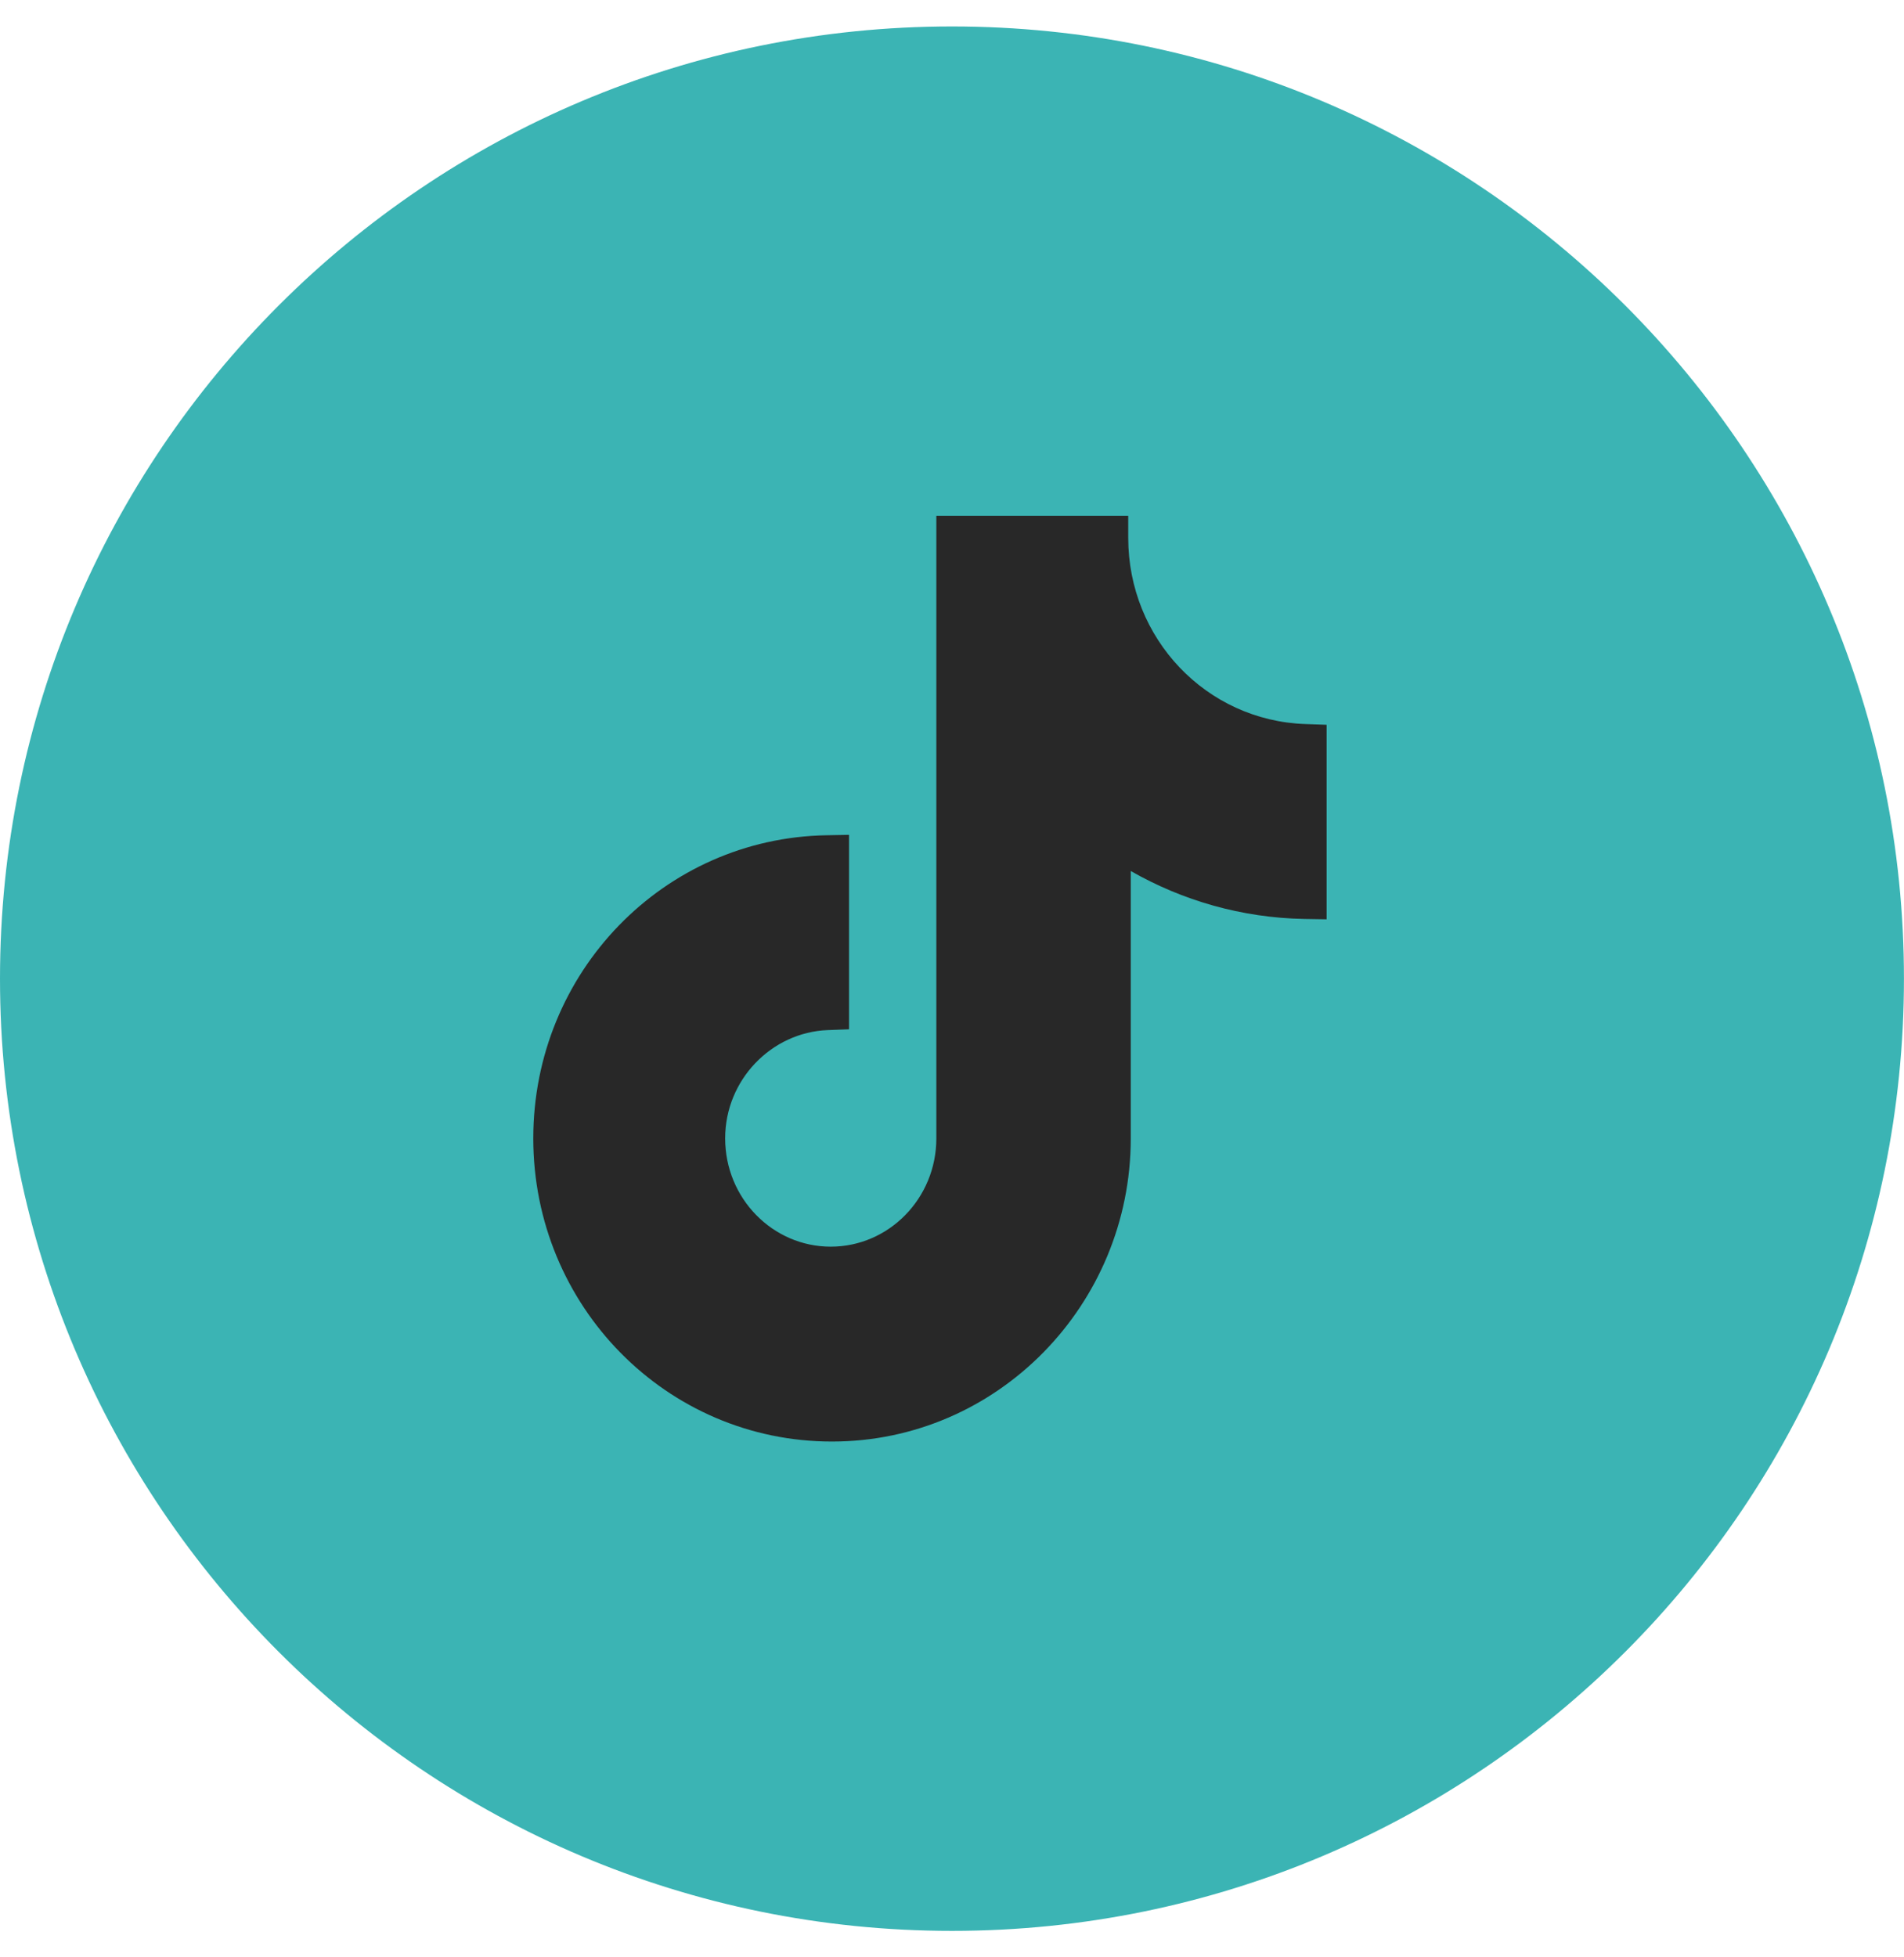
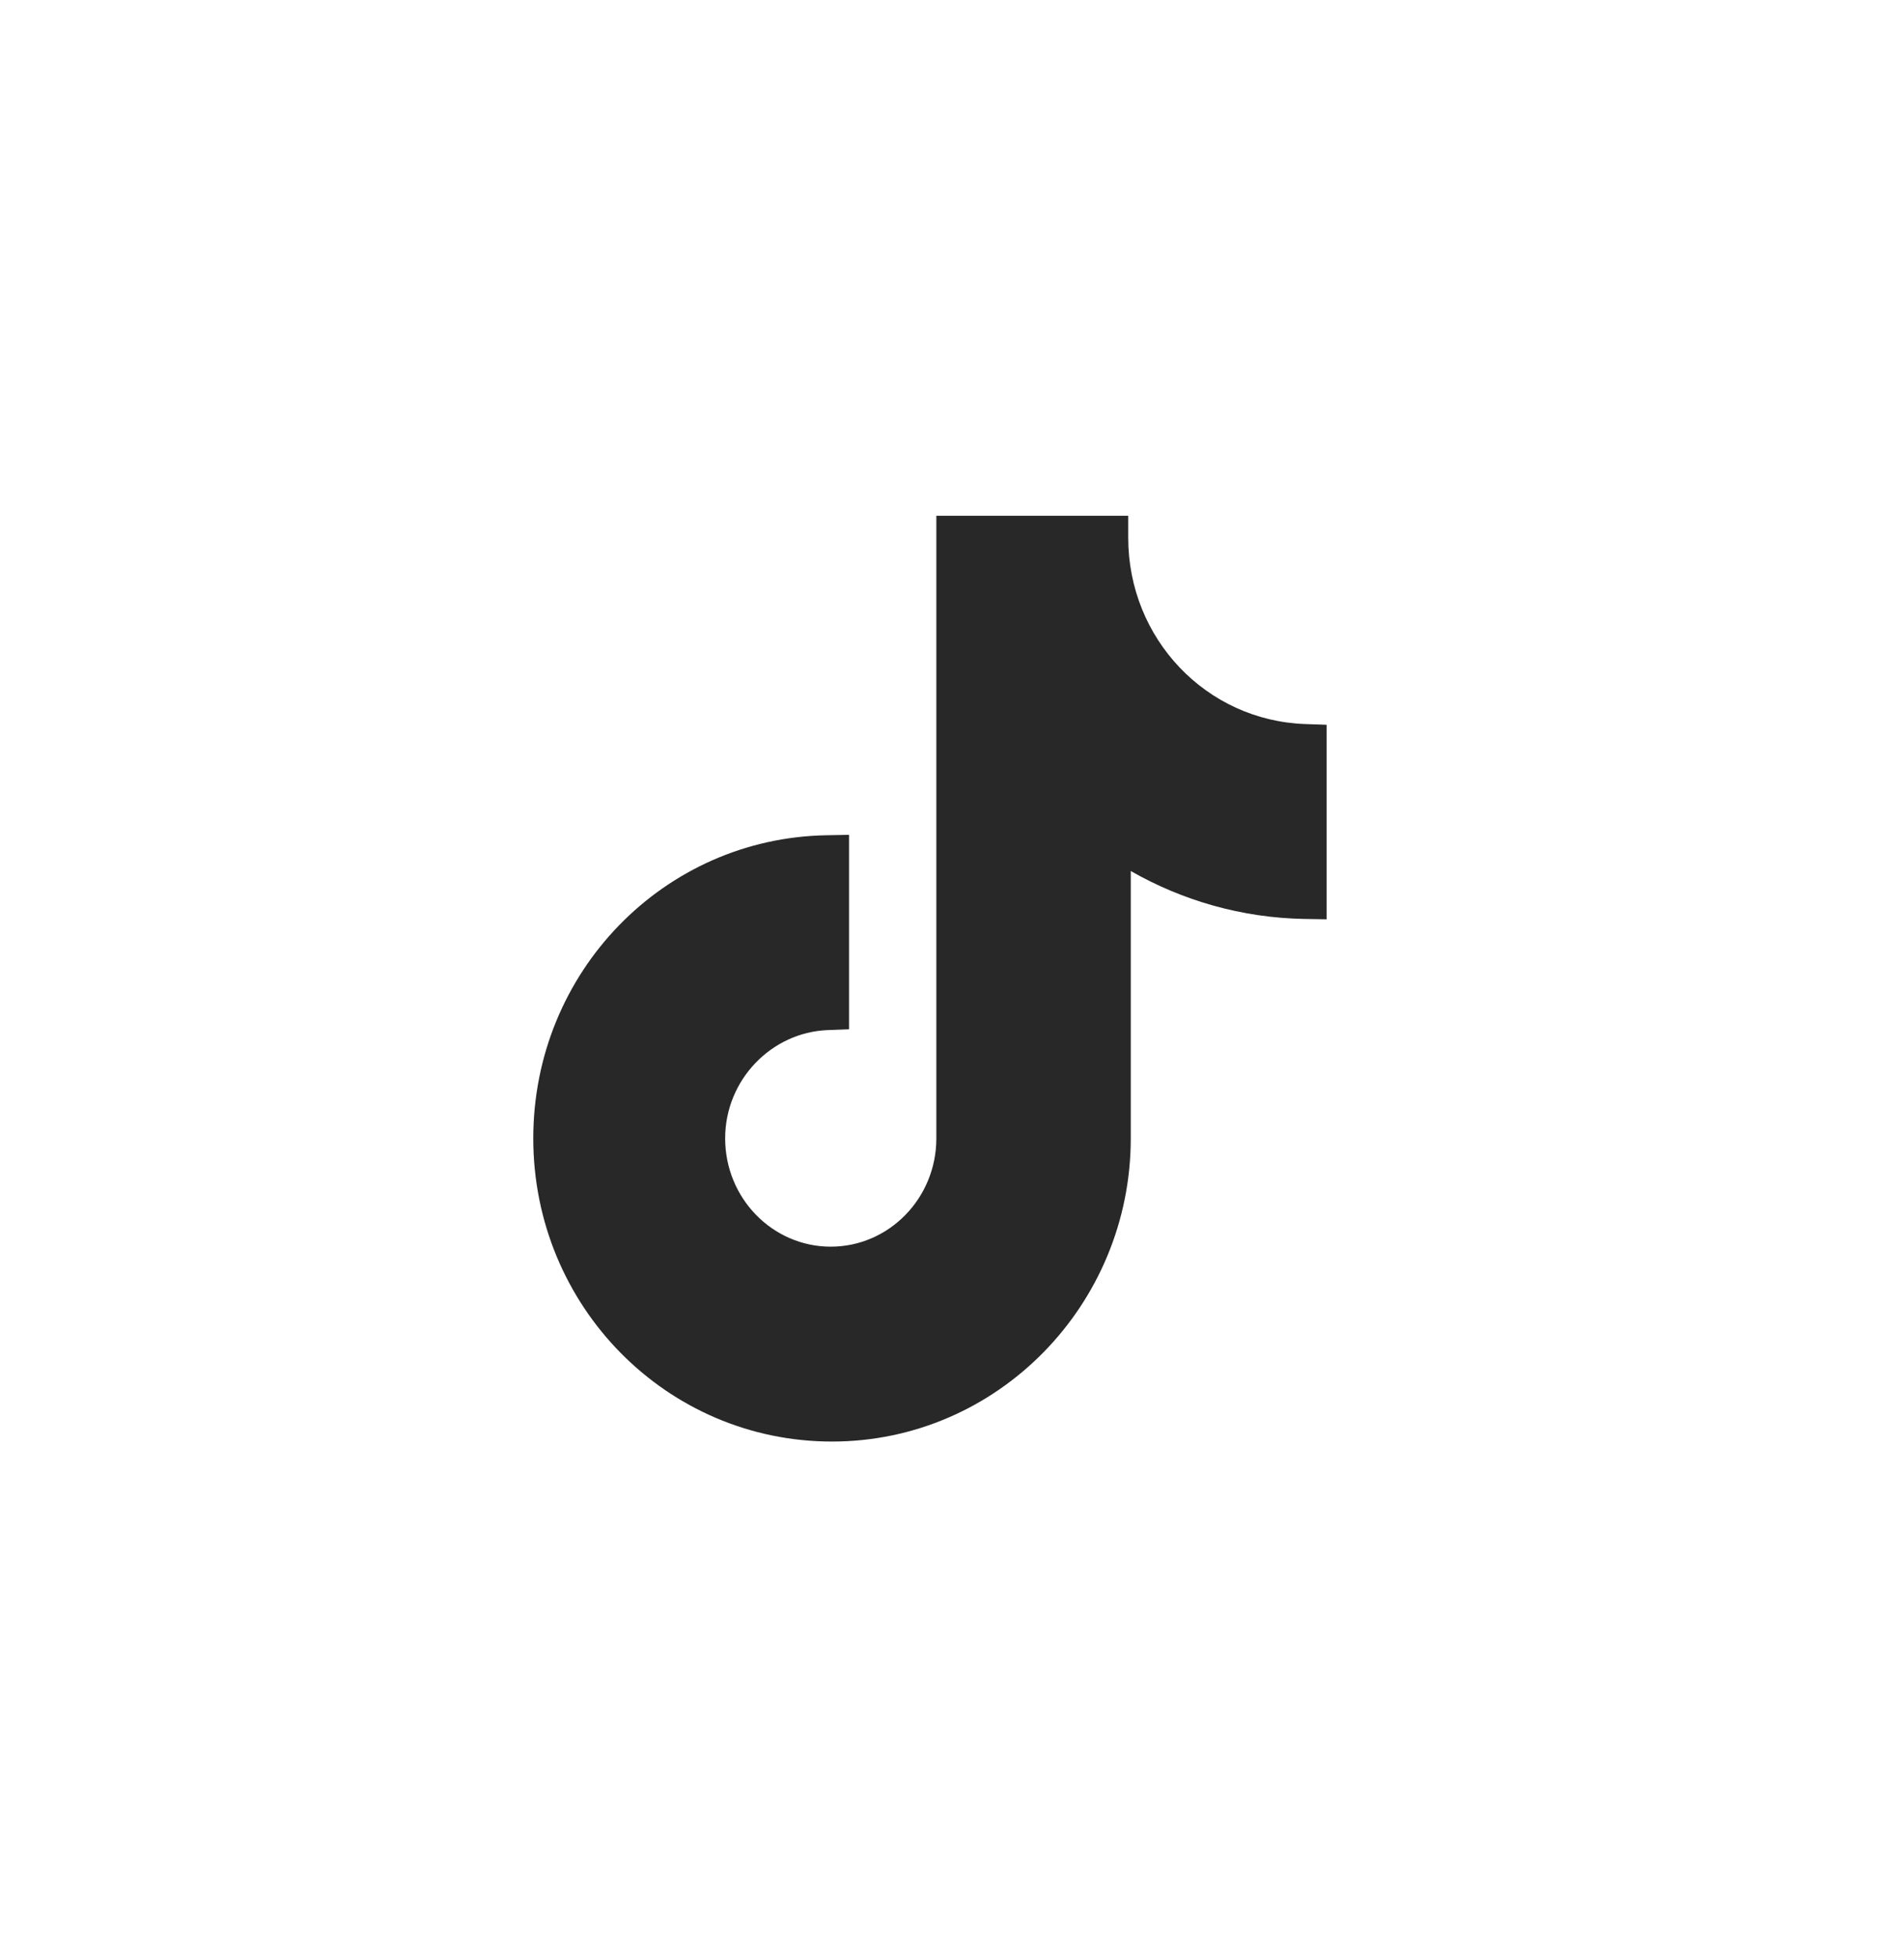
<svg xmlns="http://www.w3.org/2000/svg" width="36" height="37" viewBox="0 0 36 37" fill="none">
-   <path d="M-0 18.5C-0 8.559 8.058 0.5 18 0.5C27.941 0.5 35.999 8.559 35.999 18.5C35.999 28.441 27.941 36.5 18 36.5C8.058 36.5 -0 28.441 -0 18.5Z" fill="#3BB4B4" />
  <path fill-rule="evenodd" clip-rule="evenodd" d="M21.332 9.75V10.167C21.332 12.074 22.809 13.623 24.681 13.687L25.083 13.701V17.378L24.659 17.371C23.483 17.35 22.359 17.025 21.38 16.465V21.519C21.38 24.665 18.859 27.25 15.731 27.25C12.605 27.25 10.083 24.691 10.083 21.519C10.083 18.374 12.553 15.841 15.629 15.789L16.053 15.781V19.457L15.652 19.472C14.588 19.512 13.711 20.412 13.711 21.519C13.711 22.652 14.609 23.566 15.707 23.566C16.806 23.566 17.704 22.652 17.704 21.519V9.75H21.332Z" fill="#282828" />
</svg>